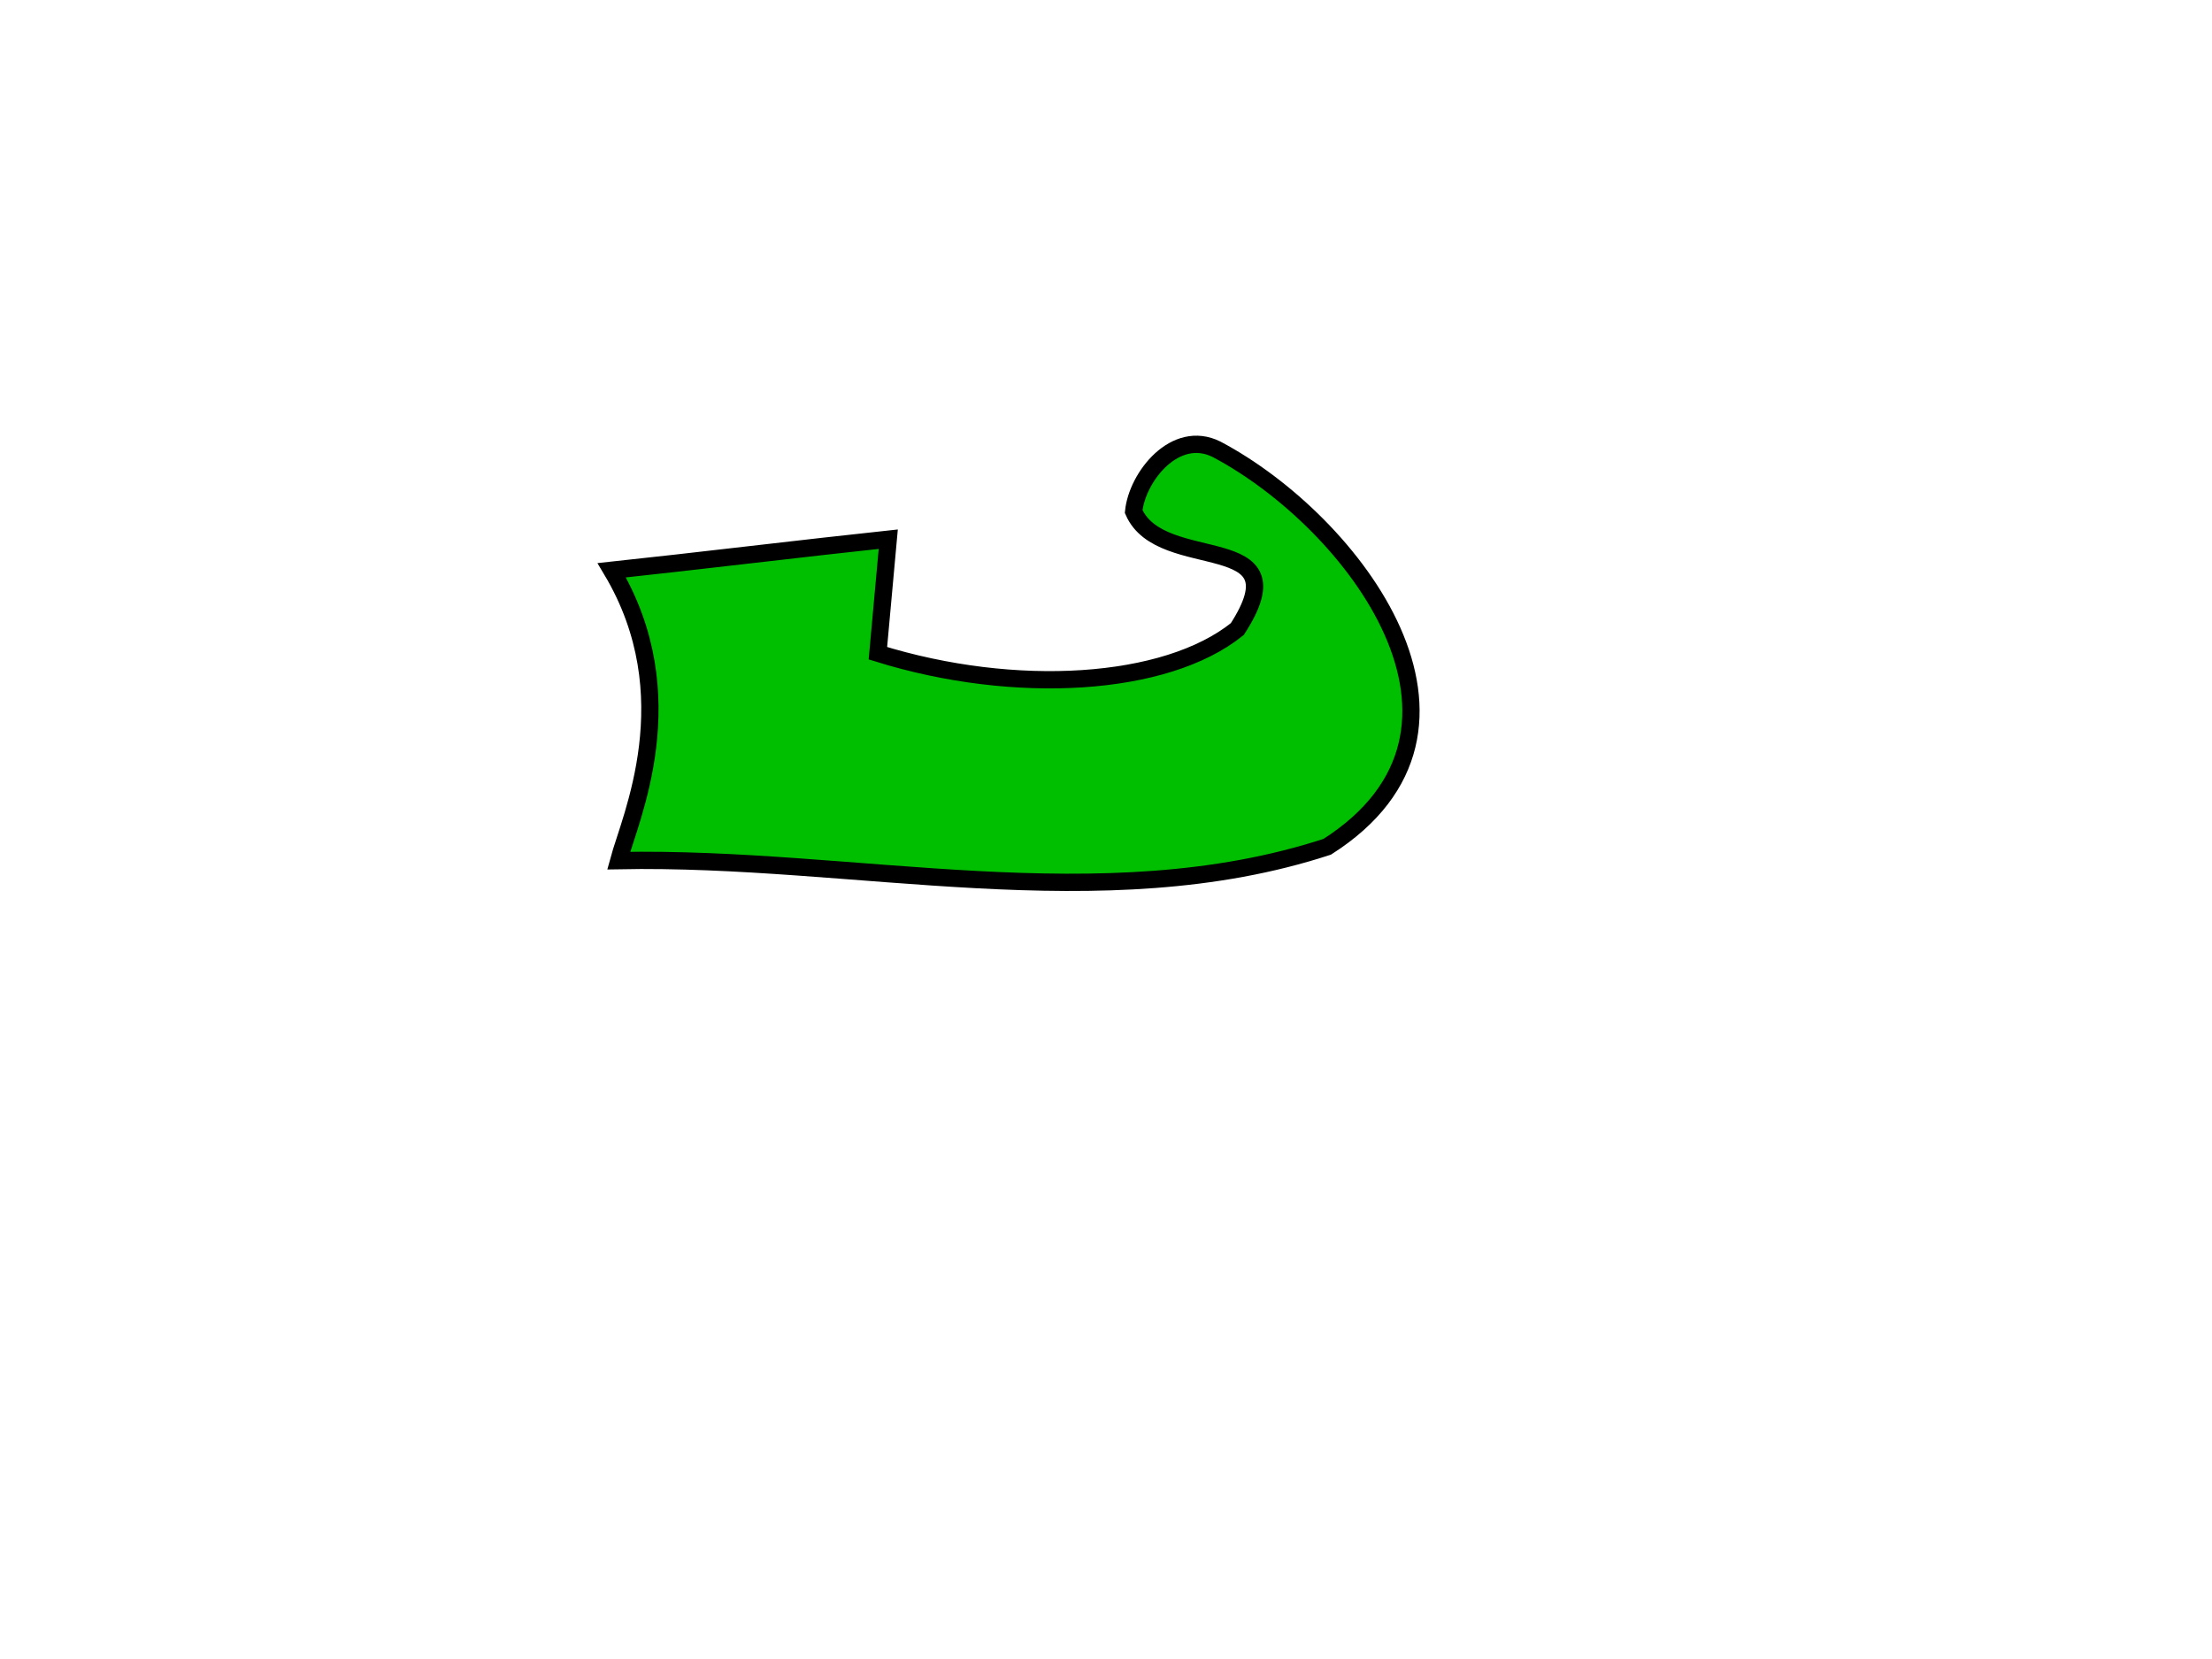
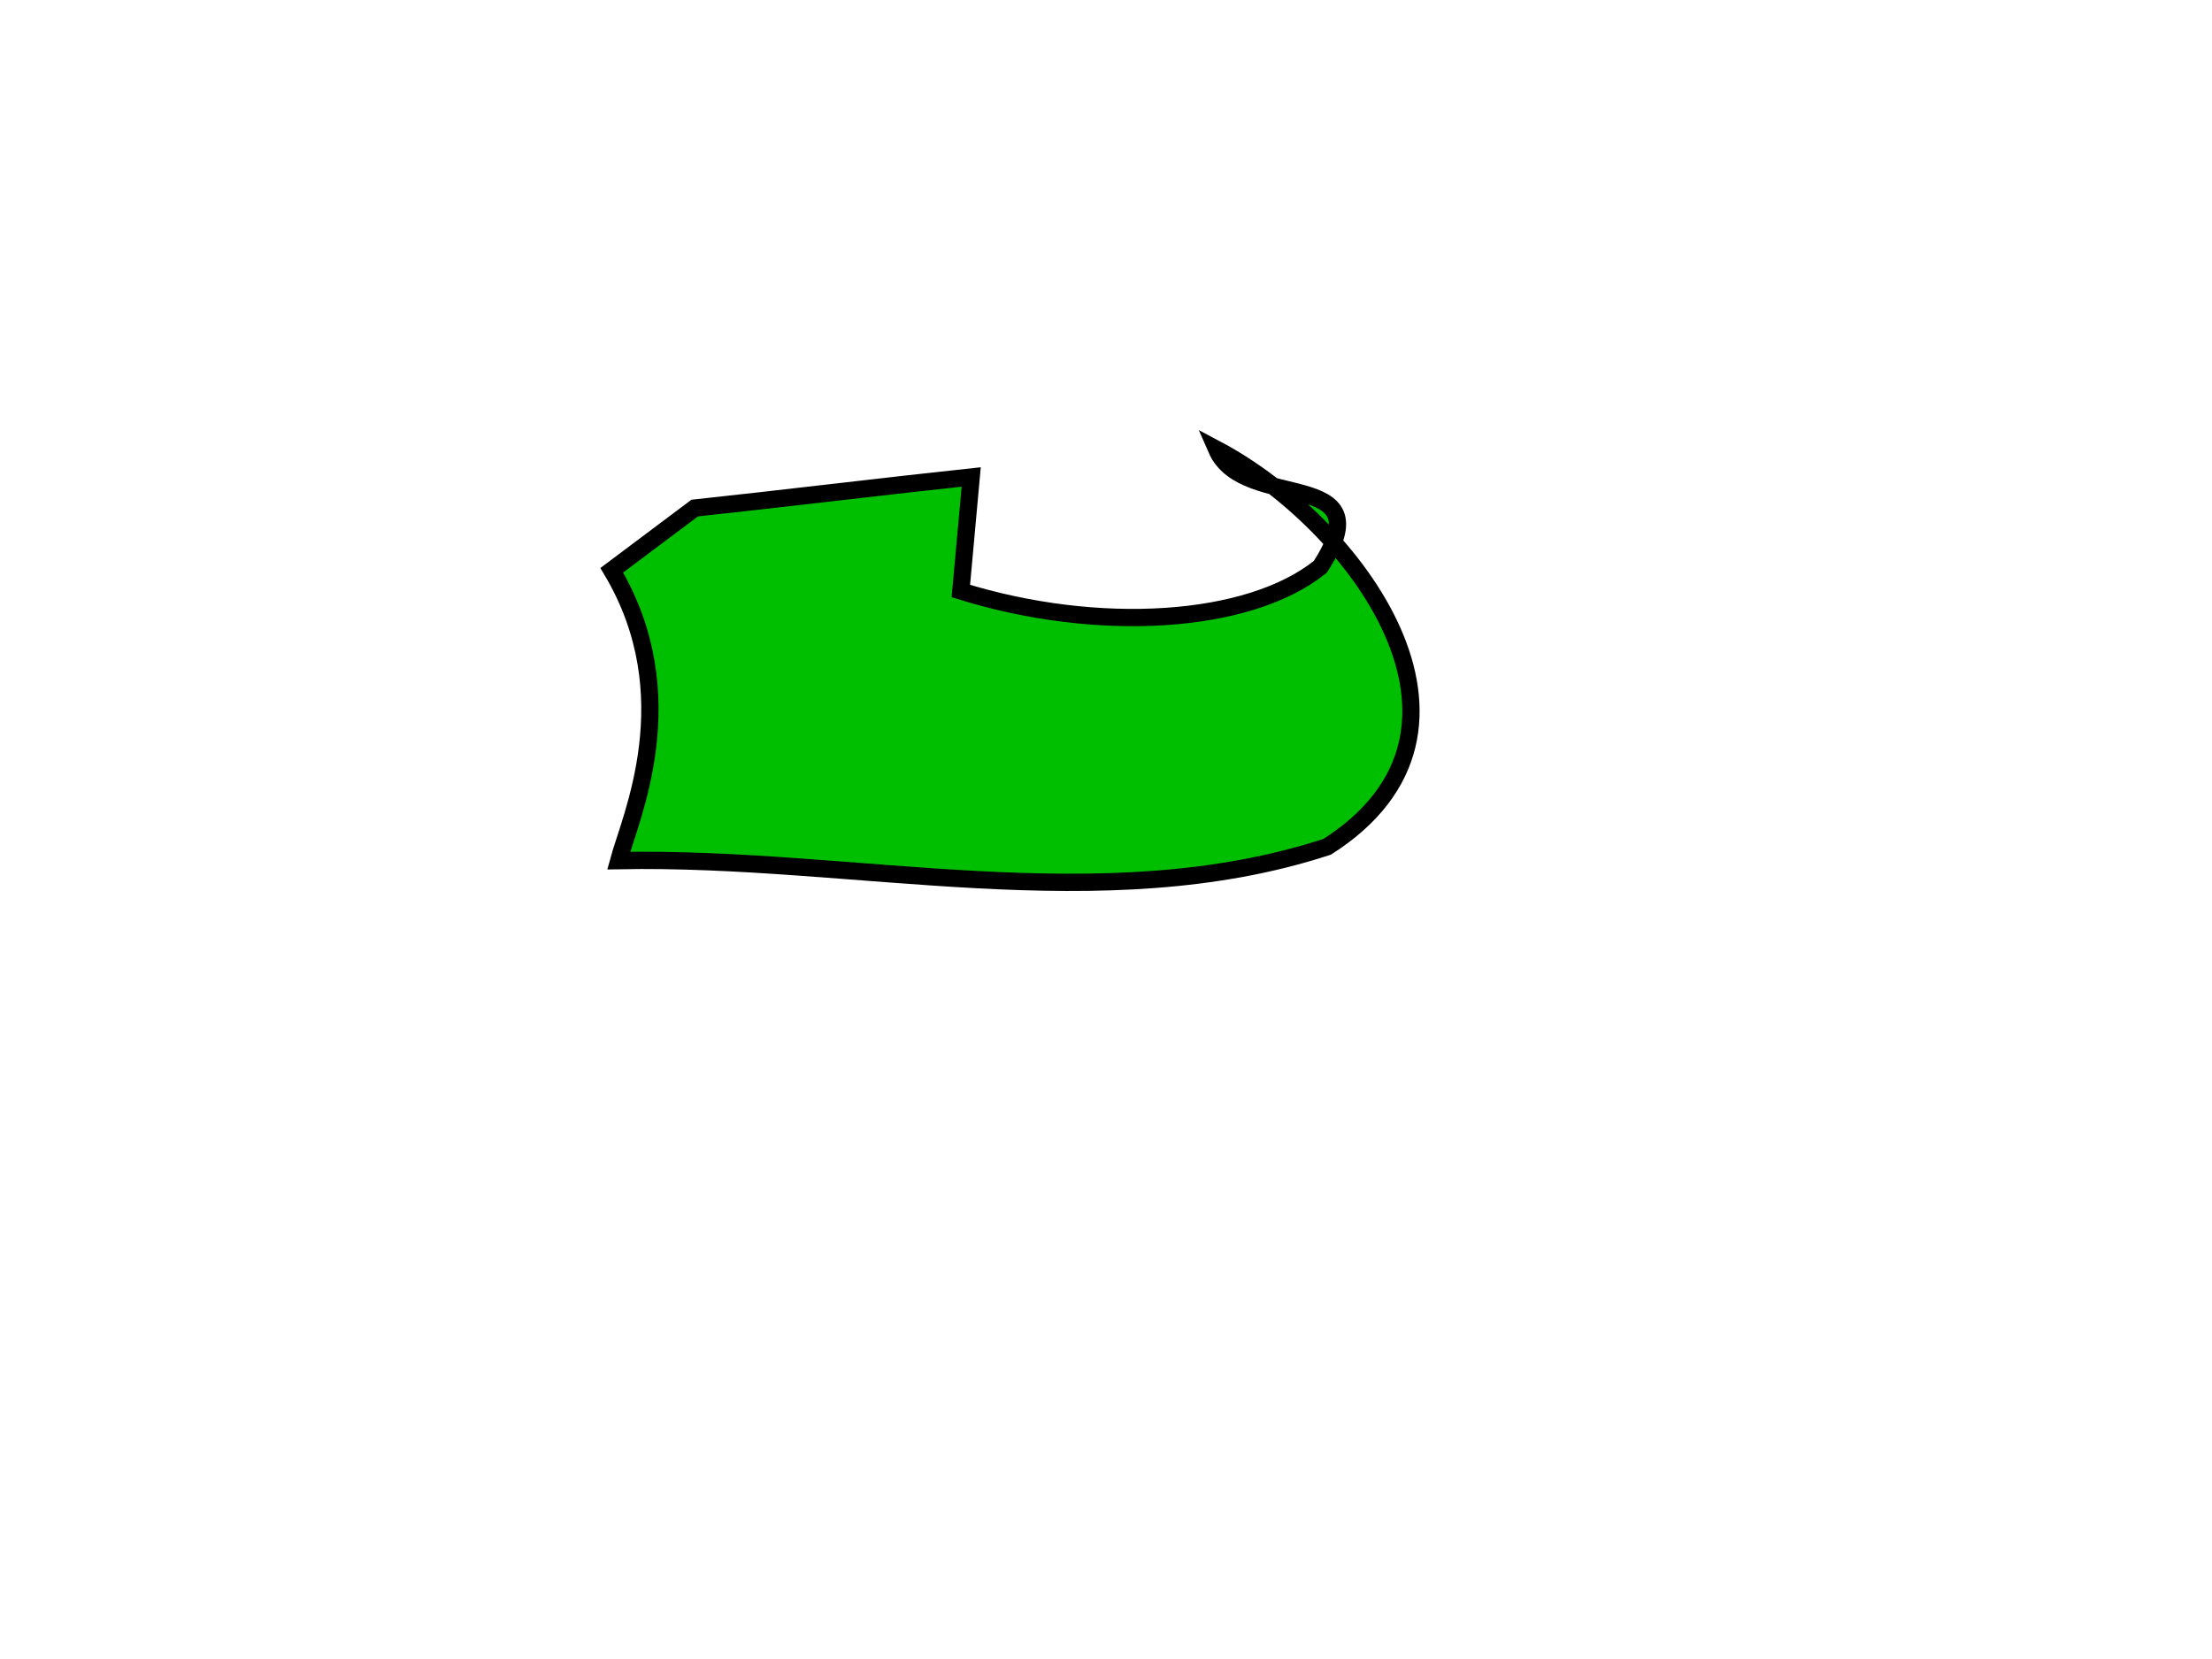
<svg xmlns="http://www.w3.org/2000/svg" width="640" height="480">
  <g>
    <title>Layer 1</title>
-     <path d="m177,165c21.667,36.333 5.333,71.667 2,84c68.333,-1.333 139.667,17.333 205,-4c53.333,-34 7.667,-94 -32,-115c-12,-6 -23,8 -24,18c8,18.333 49,4.667 30,34c-20.667,16.667 -64.333,19.333 -104,7l3,-33c-22,2.333 -58,6.667 -80,9z" stroke-width="5" stroke="#000000" fill="#00bf00" id="svg_1" />
+     <path d="m177,165c21.667,36.333 5.333,71.667 2,84c68.333,-1.333 139.667,17.333 205,-4c53.333,-34 7.667,-94 -32,-115c8,18.333 49,4.667 30,34c-20.667,16.667 -64.333,19.333 -104,7l3,-33c-22,2.333 -58,6.667 -80,9z" stroke-width="5" stroke="#000000" fill="#00bf00" id="svg_1" />
  </g>
</svg>